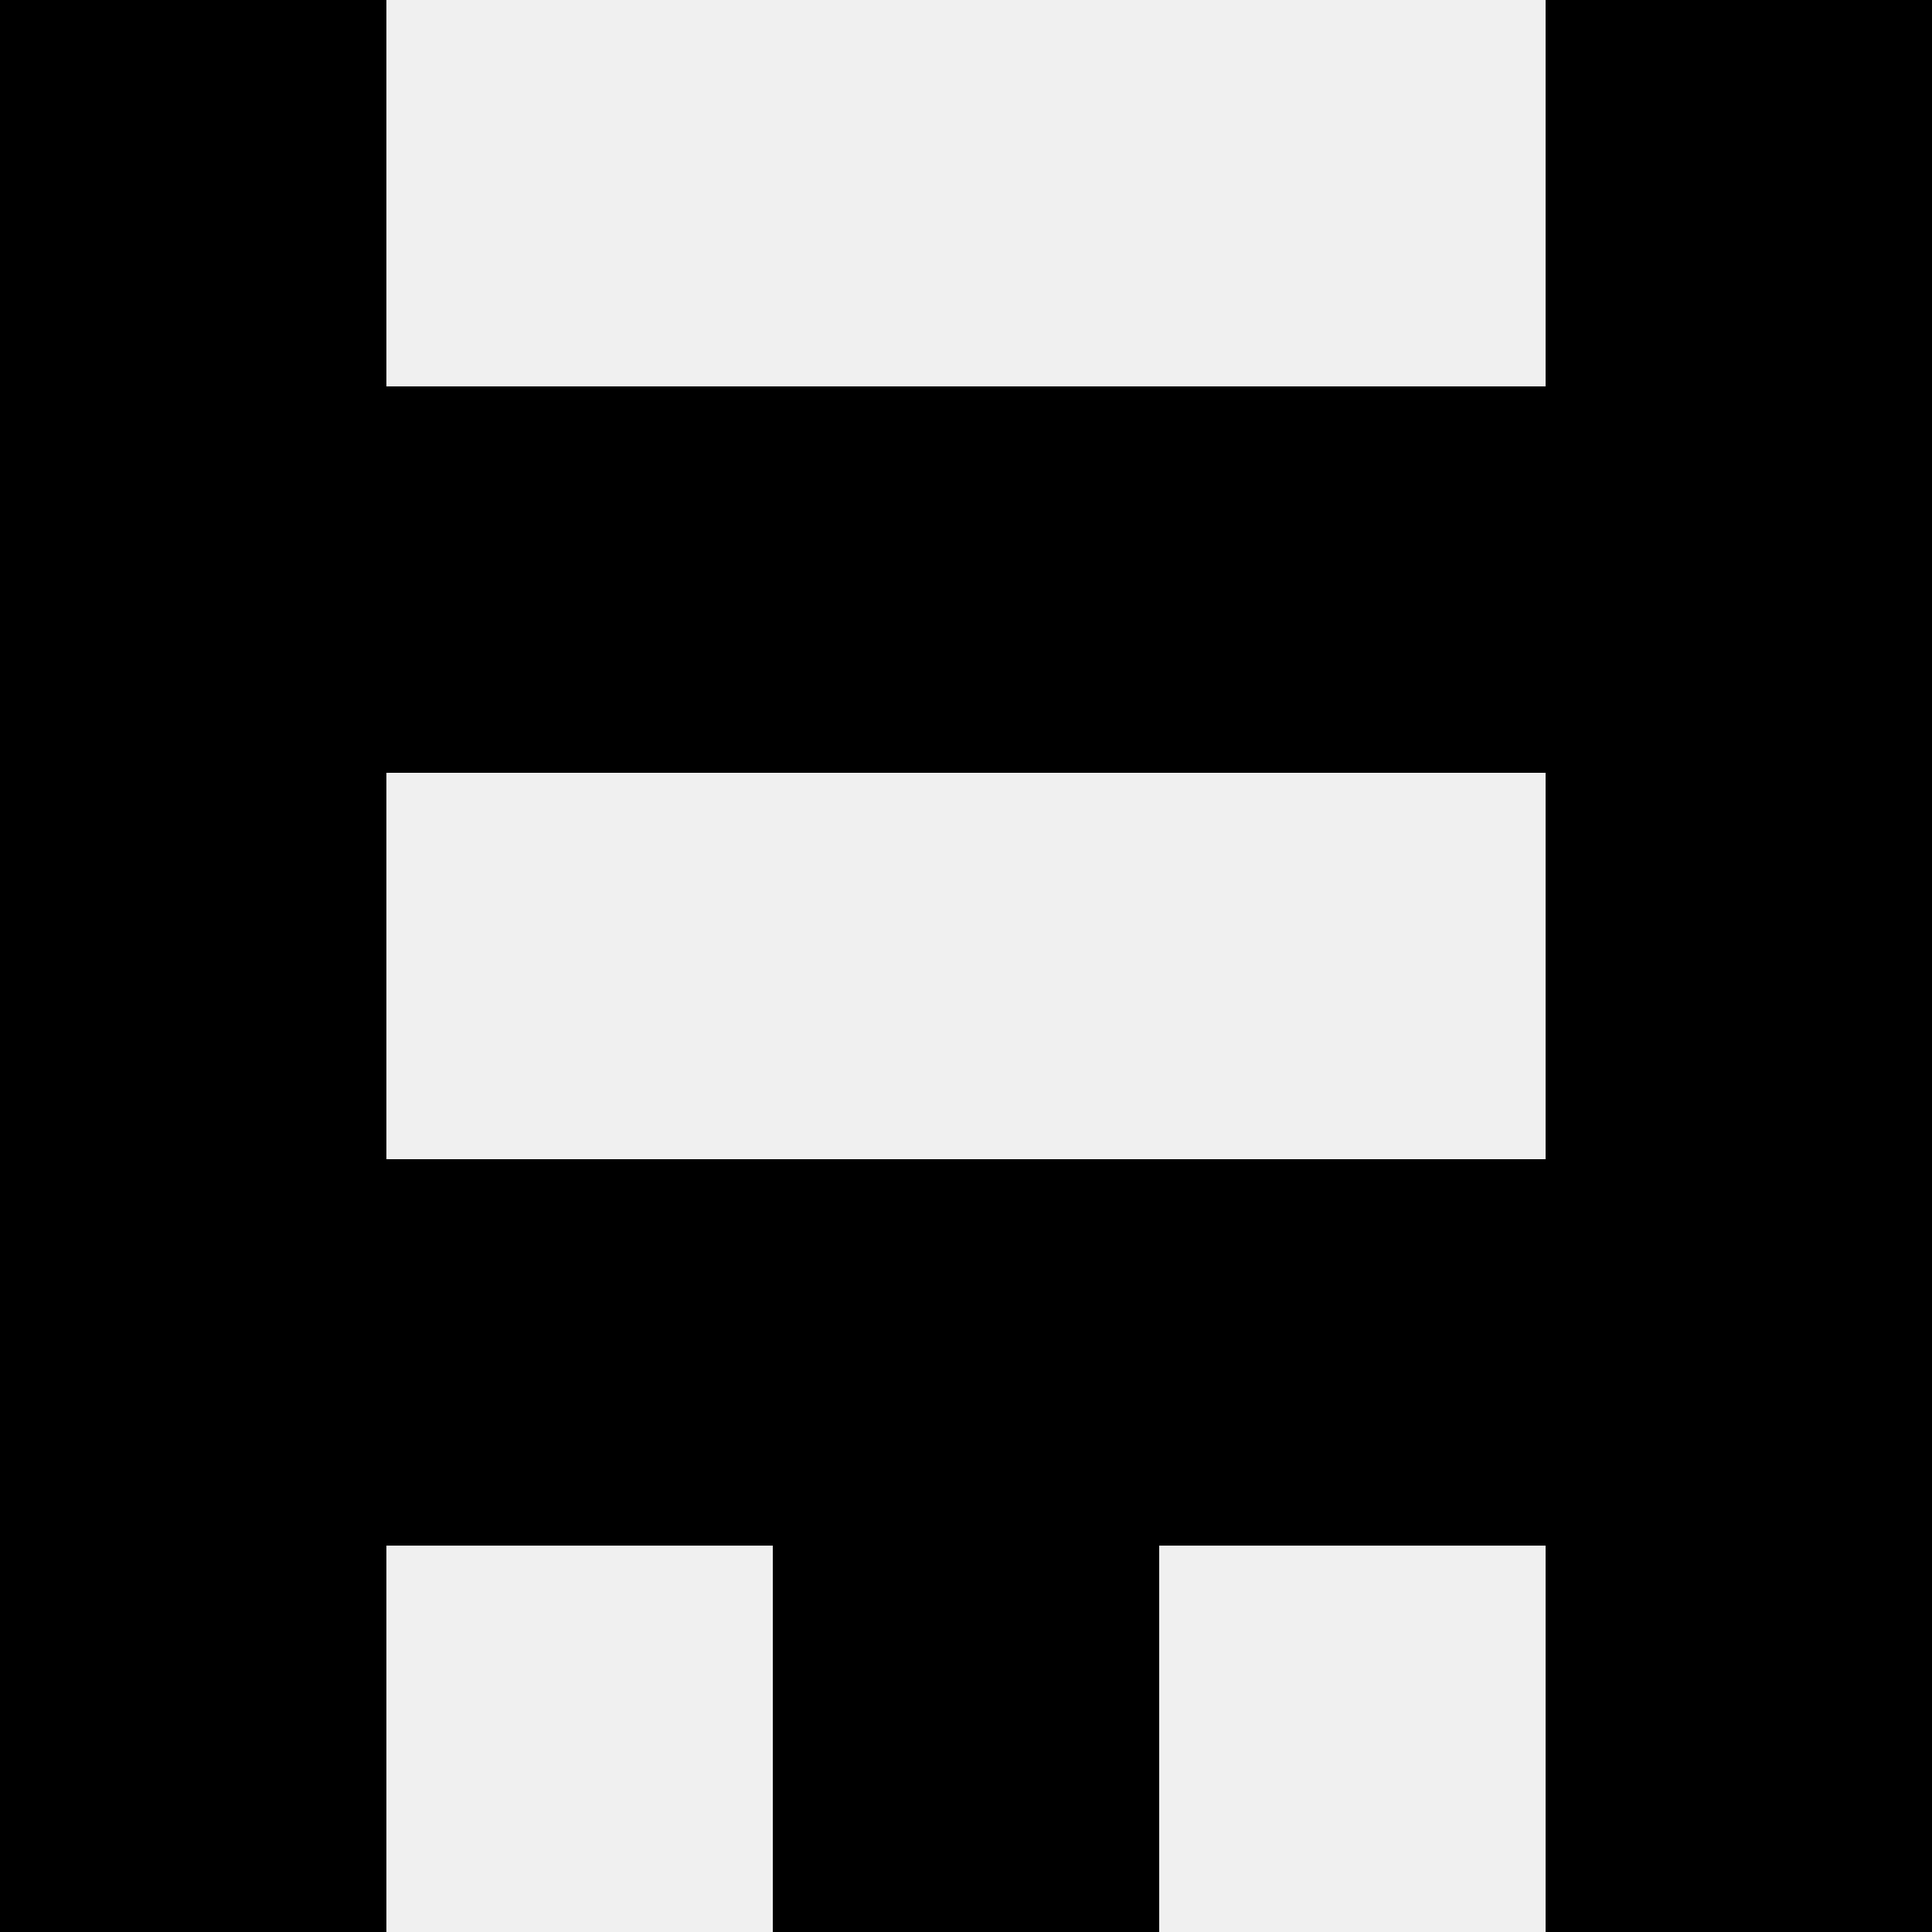
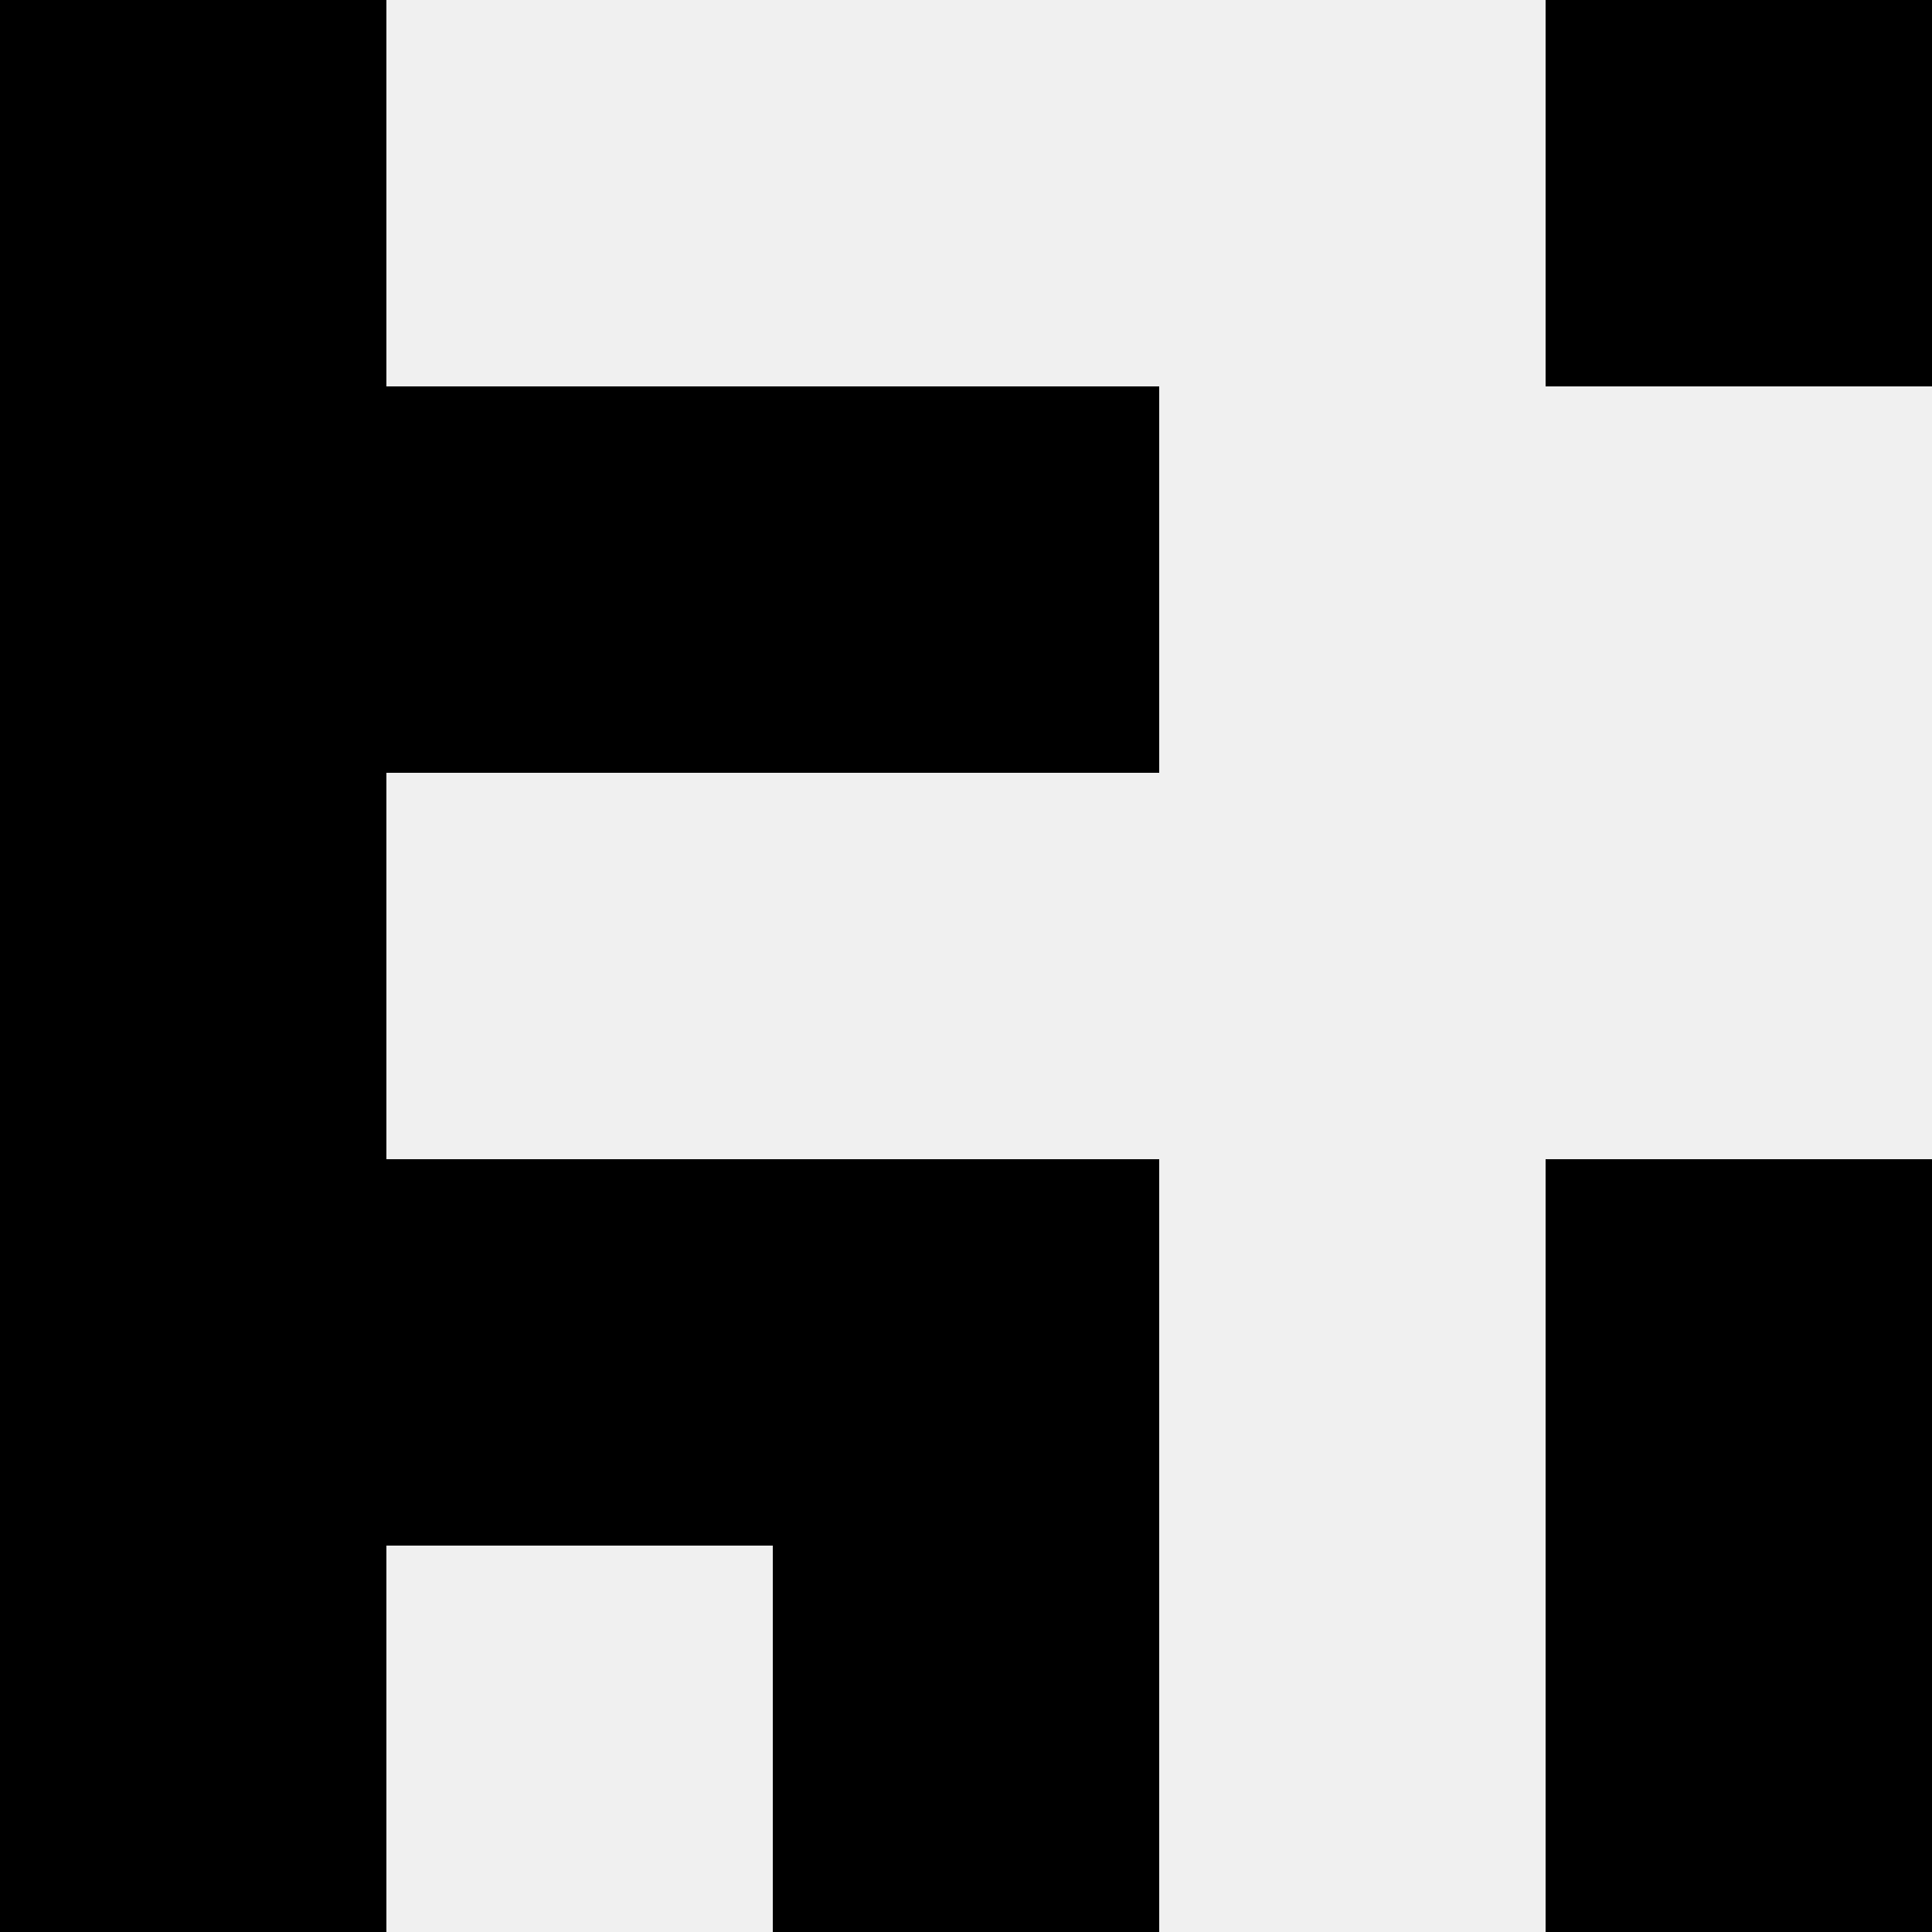
<svg xmlns="http://www.w3.org/2000/svg" width="80" height="80">
  <rect width="100%" height="100%" fill="#f0f0f0" />
  <rect x="0" y="0" width="16" height="16" fill="hsl(25, 70%, 50%)" />
  <rect x="64" y="0" width="16" height="16" fill="hsl(25, 70%, 50%)" />
  <rect x="0" y="16" width="16" height="16" fill="hsl(25, 70%, 50%)" />
-   <rect x="64" y="16" width="16" height="16" fill="hsl(25, 70%, 50%)" />
  <rect x="16" y="16" width="16" height="16" fill="hsl(25, 70%, 50%)" />
-   <rect x="48" y="16" width="16" height="16" fill="hsl(25, 70%, 50%)" />
  <rect x="32" y="16" width="16" height="16" fill="hsl(25, 70%, 50%)" />
  <rect x="32" y="16" width="16" height="16" fill="hsl(25, 70%, 50%)" />
  <rect x="0" y="32" width="16" height="16" fill="hsl(25, 70%, 50%)" />
-   <rect x="64" y="32" width="16" height="16" fill="hsl(25, 70%, 50%)" />
  <rect x="0" y="48" width="16" height="16" fill="hsl(25, 70%, 50%)" />
  <rect x="64" y="48" width="16" height="16" fill="hsl(25, 70%, 50%)" />
  <rect x="16" y="48" width="16" height="16" fill="hsl(25, 70%, 50%)" />
-   <rect x="48" y="48" width="16" height="16" fill="hsl(25, 70%, 50%)" />
  <rect x="32" y="48" width="16" height="16" fill="hsl(25, 70%, 50%)" />
  <rect x="32" y="48" width="16" height="16" fill="hsl(25, 70%, 50%)" />
  <rect x="0" y="64" width="16" height="16" fill="hsl(25, 70%, 50%)" />
  <rect x="64" y="64" width="16" height="16" fill="hsl(25, 70%, 50%)" />
  <rect x="32" y="64" width="16" height="16" fill="hsl(25, 70%, 50%)" />
  <rect x="32" y="64" width="16" height="16" fill="hsl(25, 70%, 50%)" />
</svg>